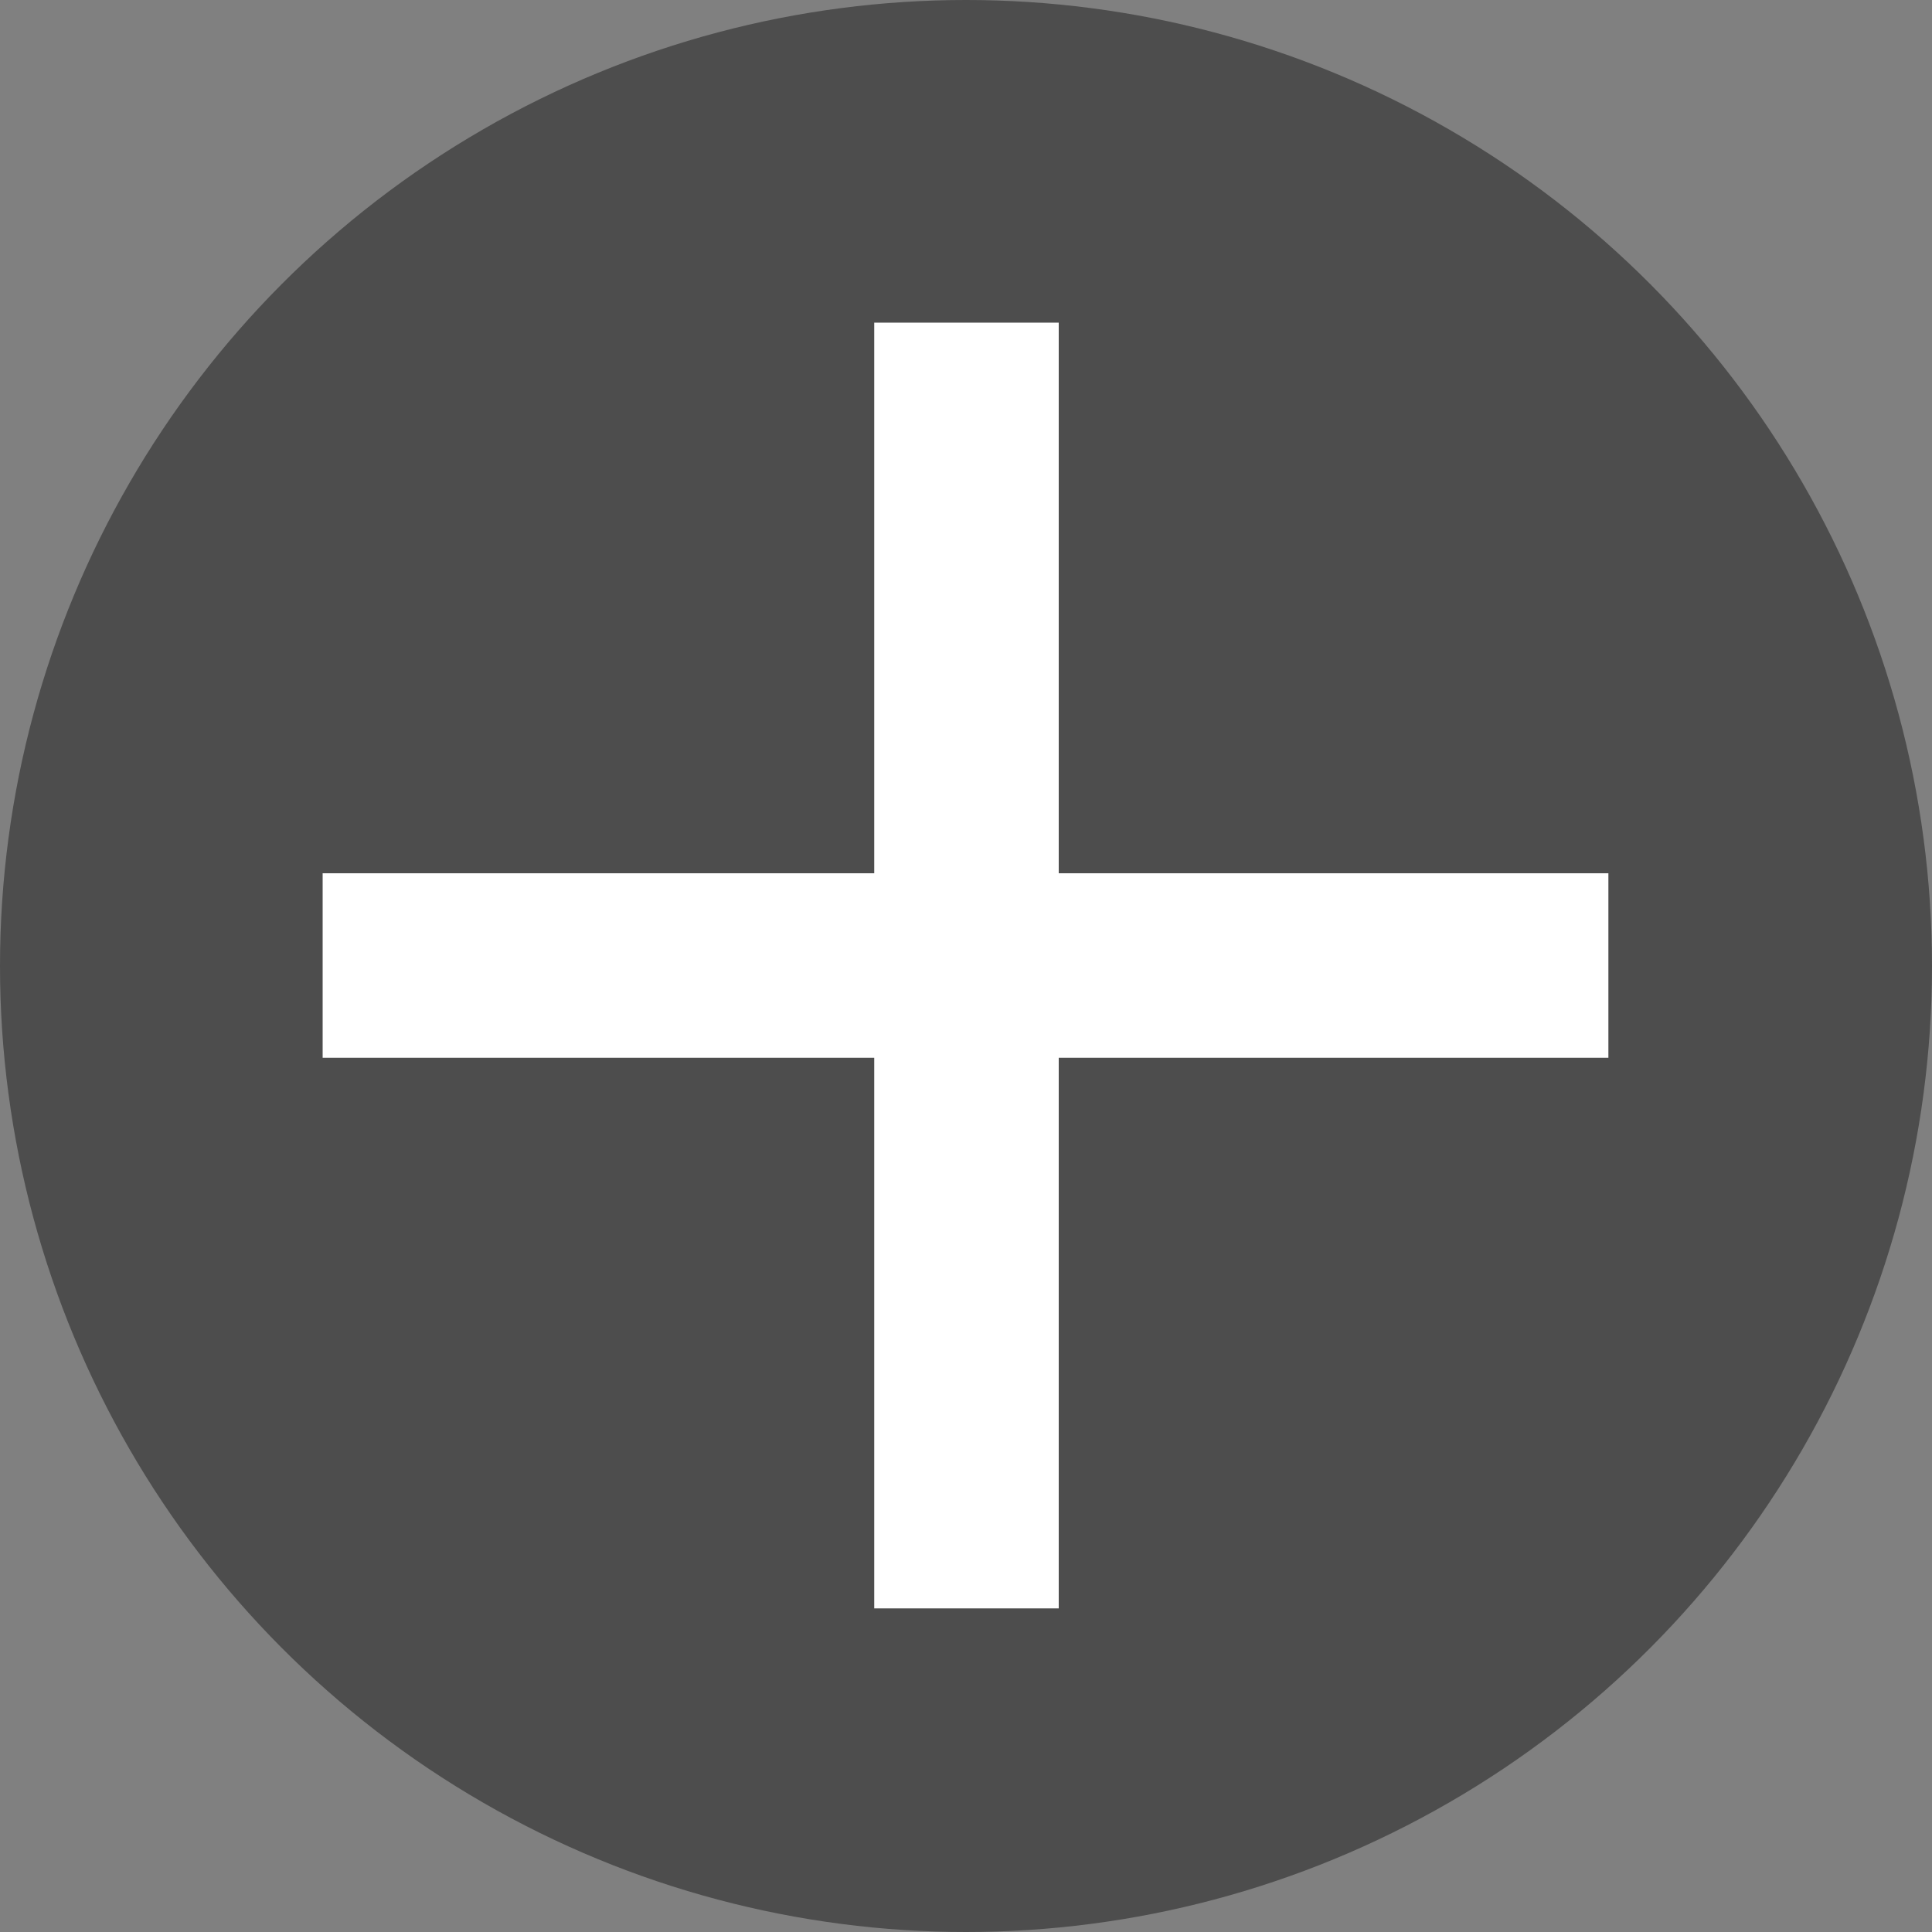
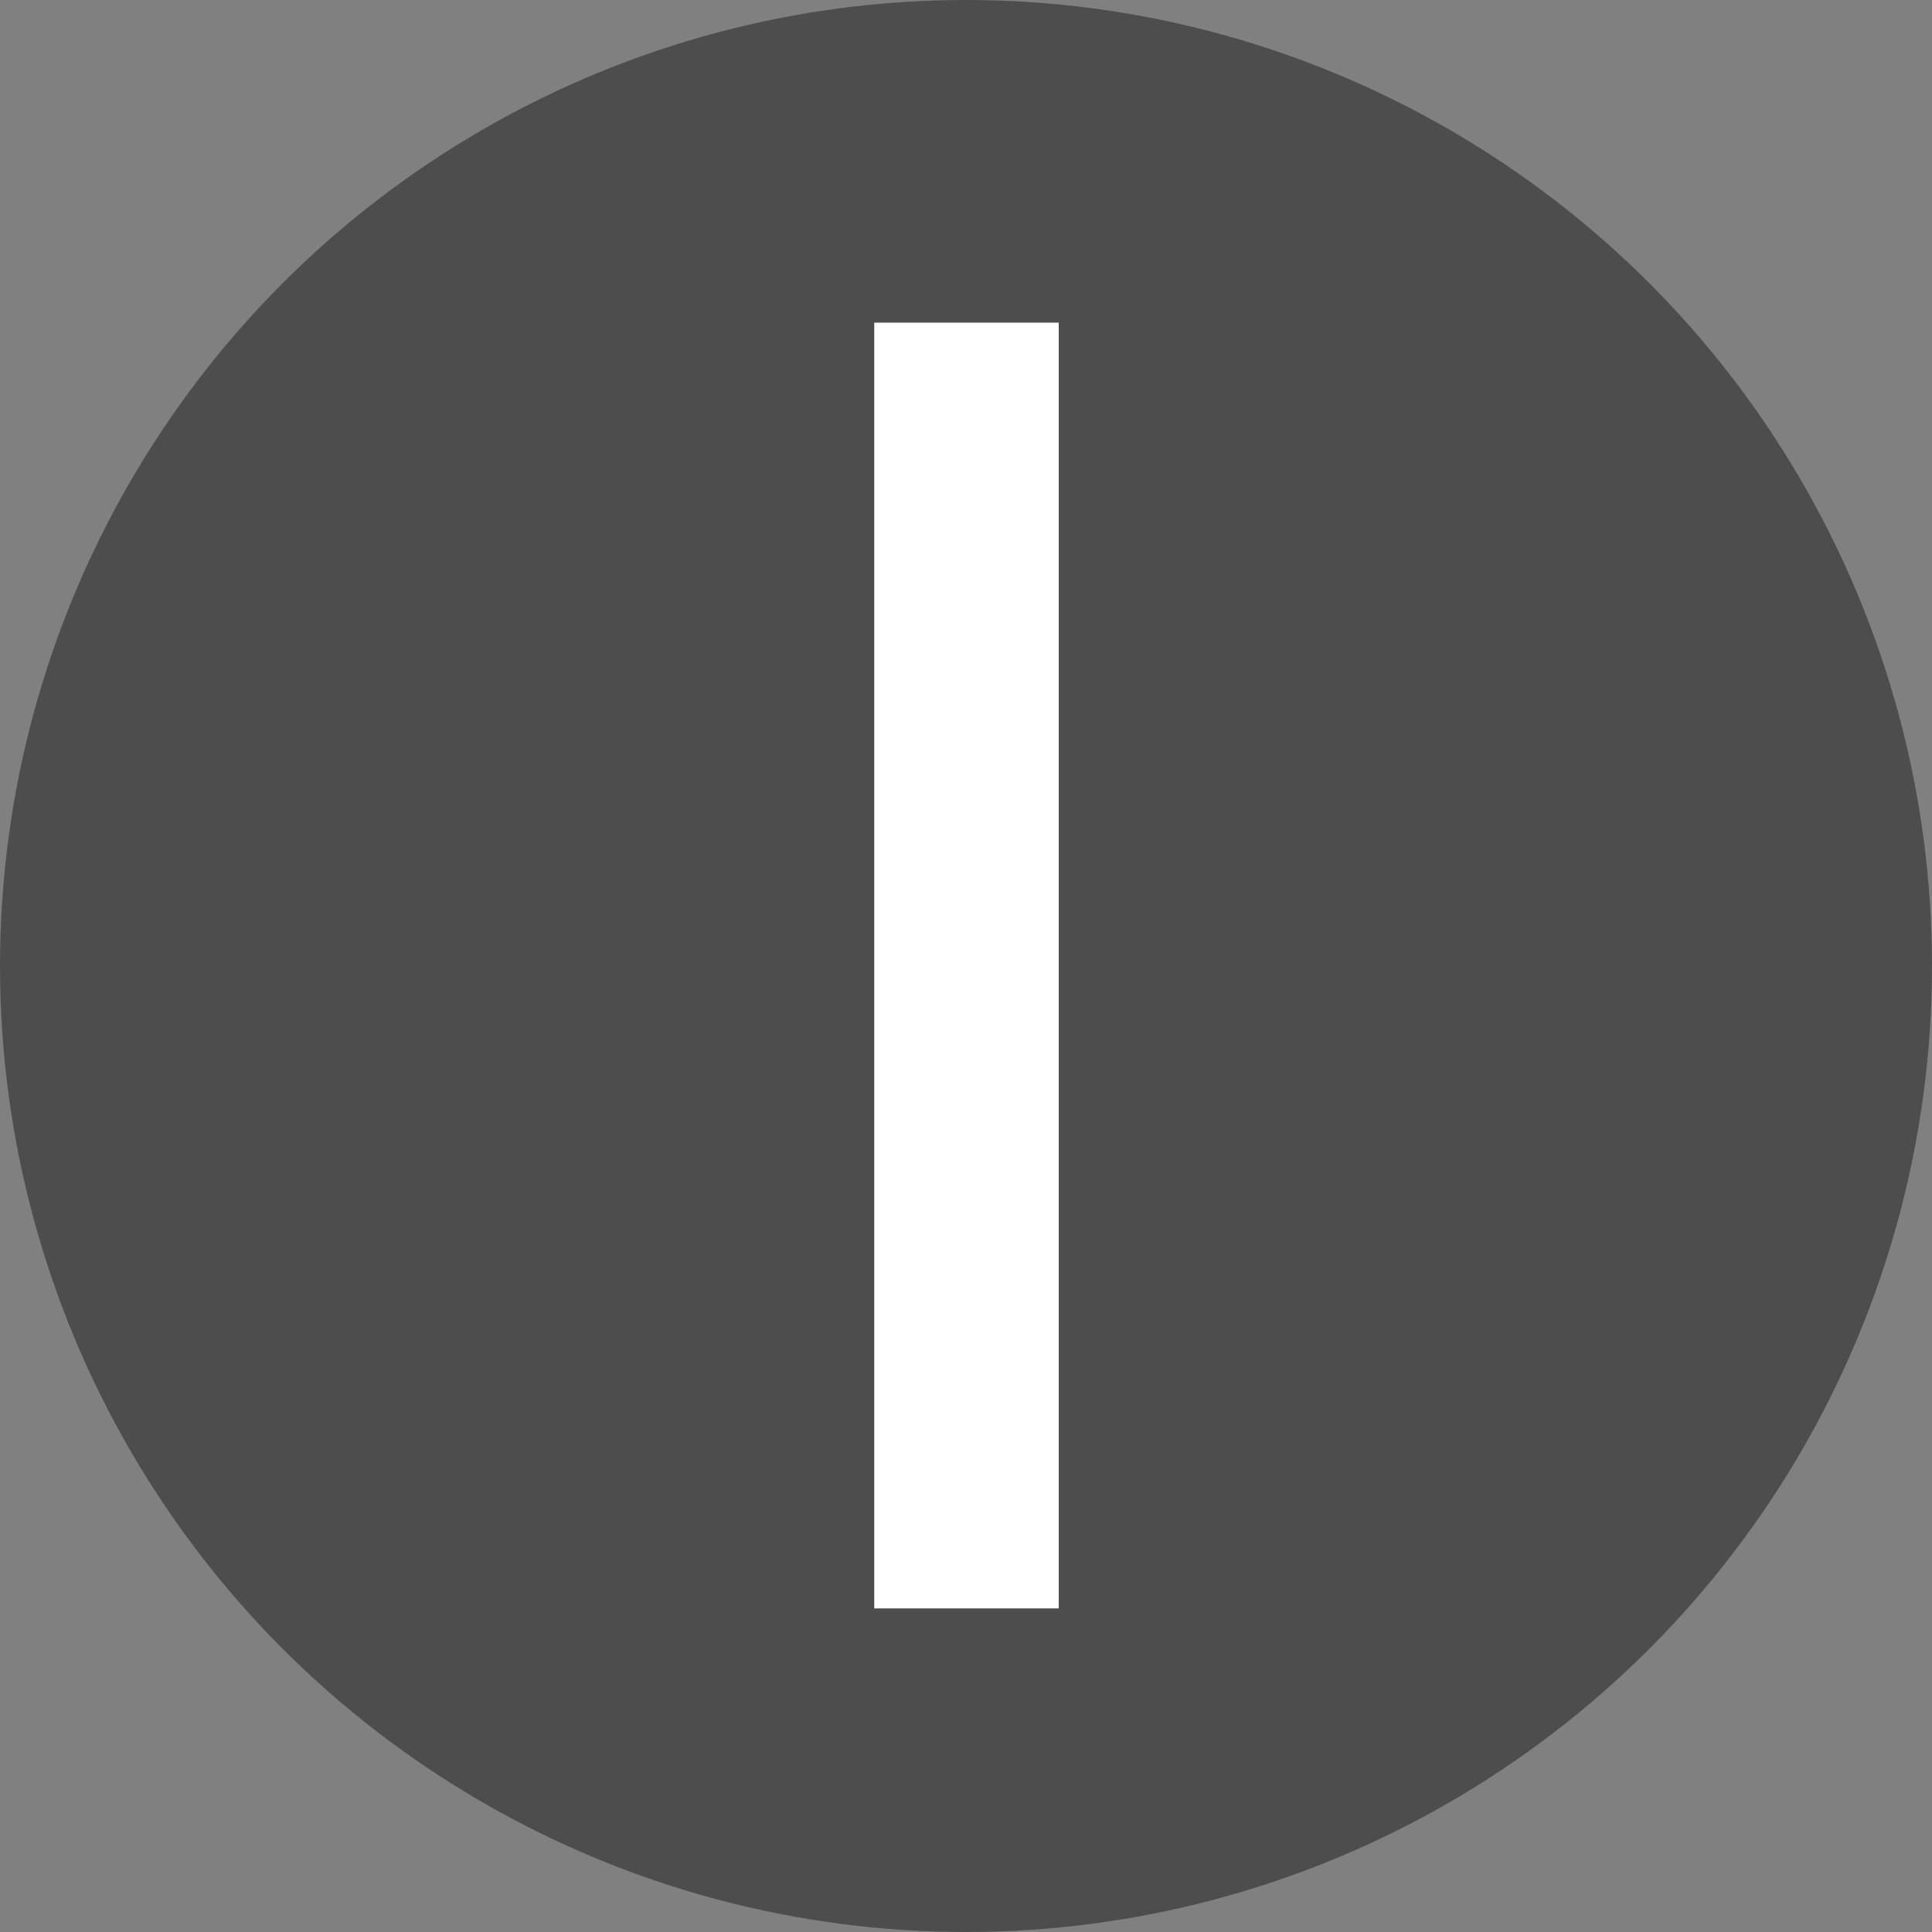
<svg xmlns="http://www.w3.org/2000/svg" viewBox="0 0 20 20">
  <rect x="0" y="0" width="20" height="20" fill="#808080" stroke="none" />
  <defs>
    <style>.cls-1{fill:#4d4d4d;}.cls-2{fill:#fff;}</style>
  </defs>
  <g id="レイヤー_2" data-name="レイヤー 2">
    <g id="文字">
      <circle class="cls-1" cx="10" cy="10" r="10" />
      <rect class="cls-2" x="9.05" y="3.34" width="1.91" height="13.31" />
-       <rect class="cls-2" x="9.05" y="3.34" width="1.91" height="13.31" transform="translate(0 20) rotate(-90)" />
    </g>
  </g>
</svg>